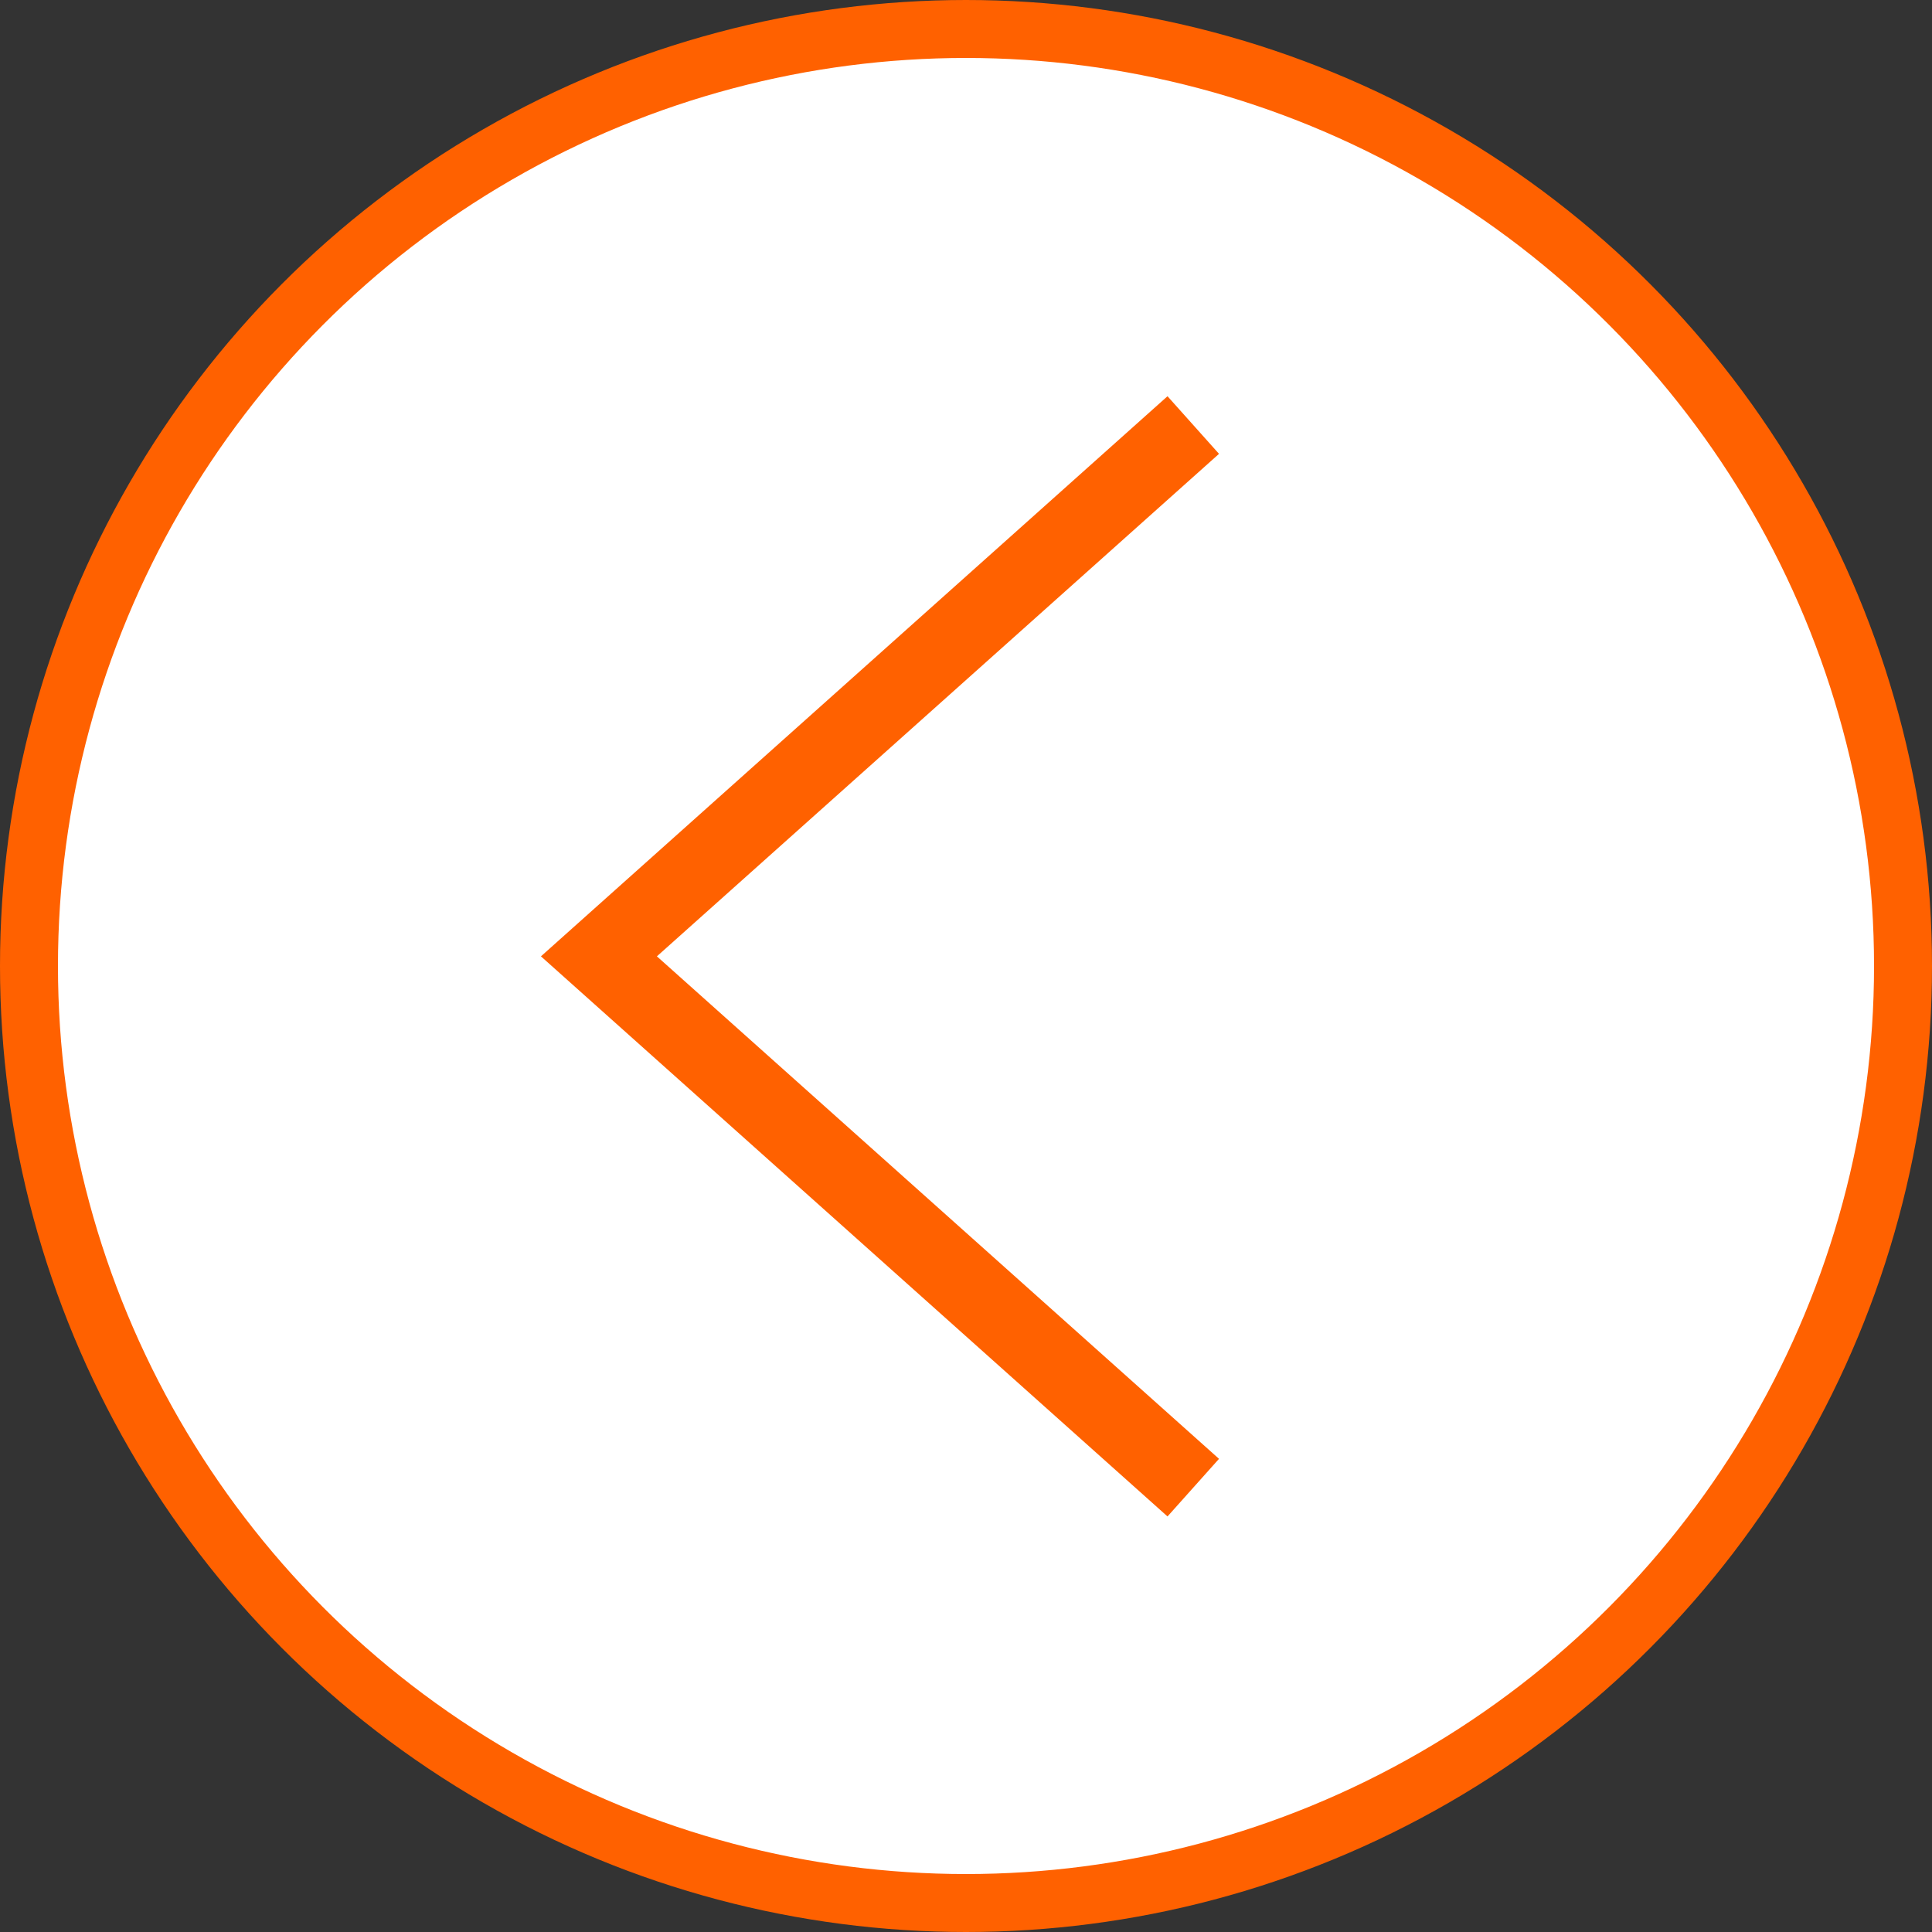
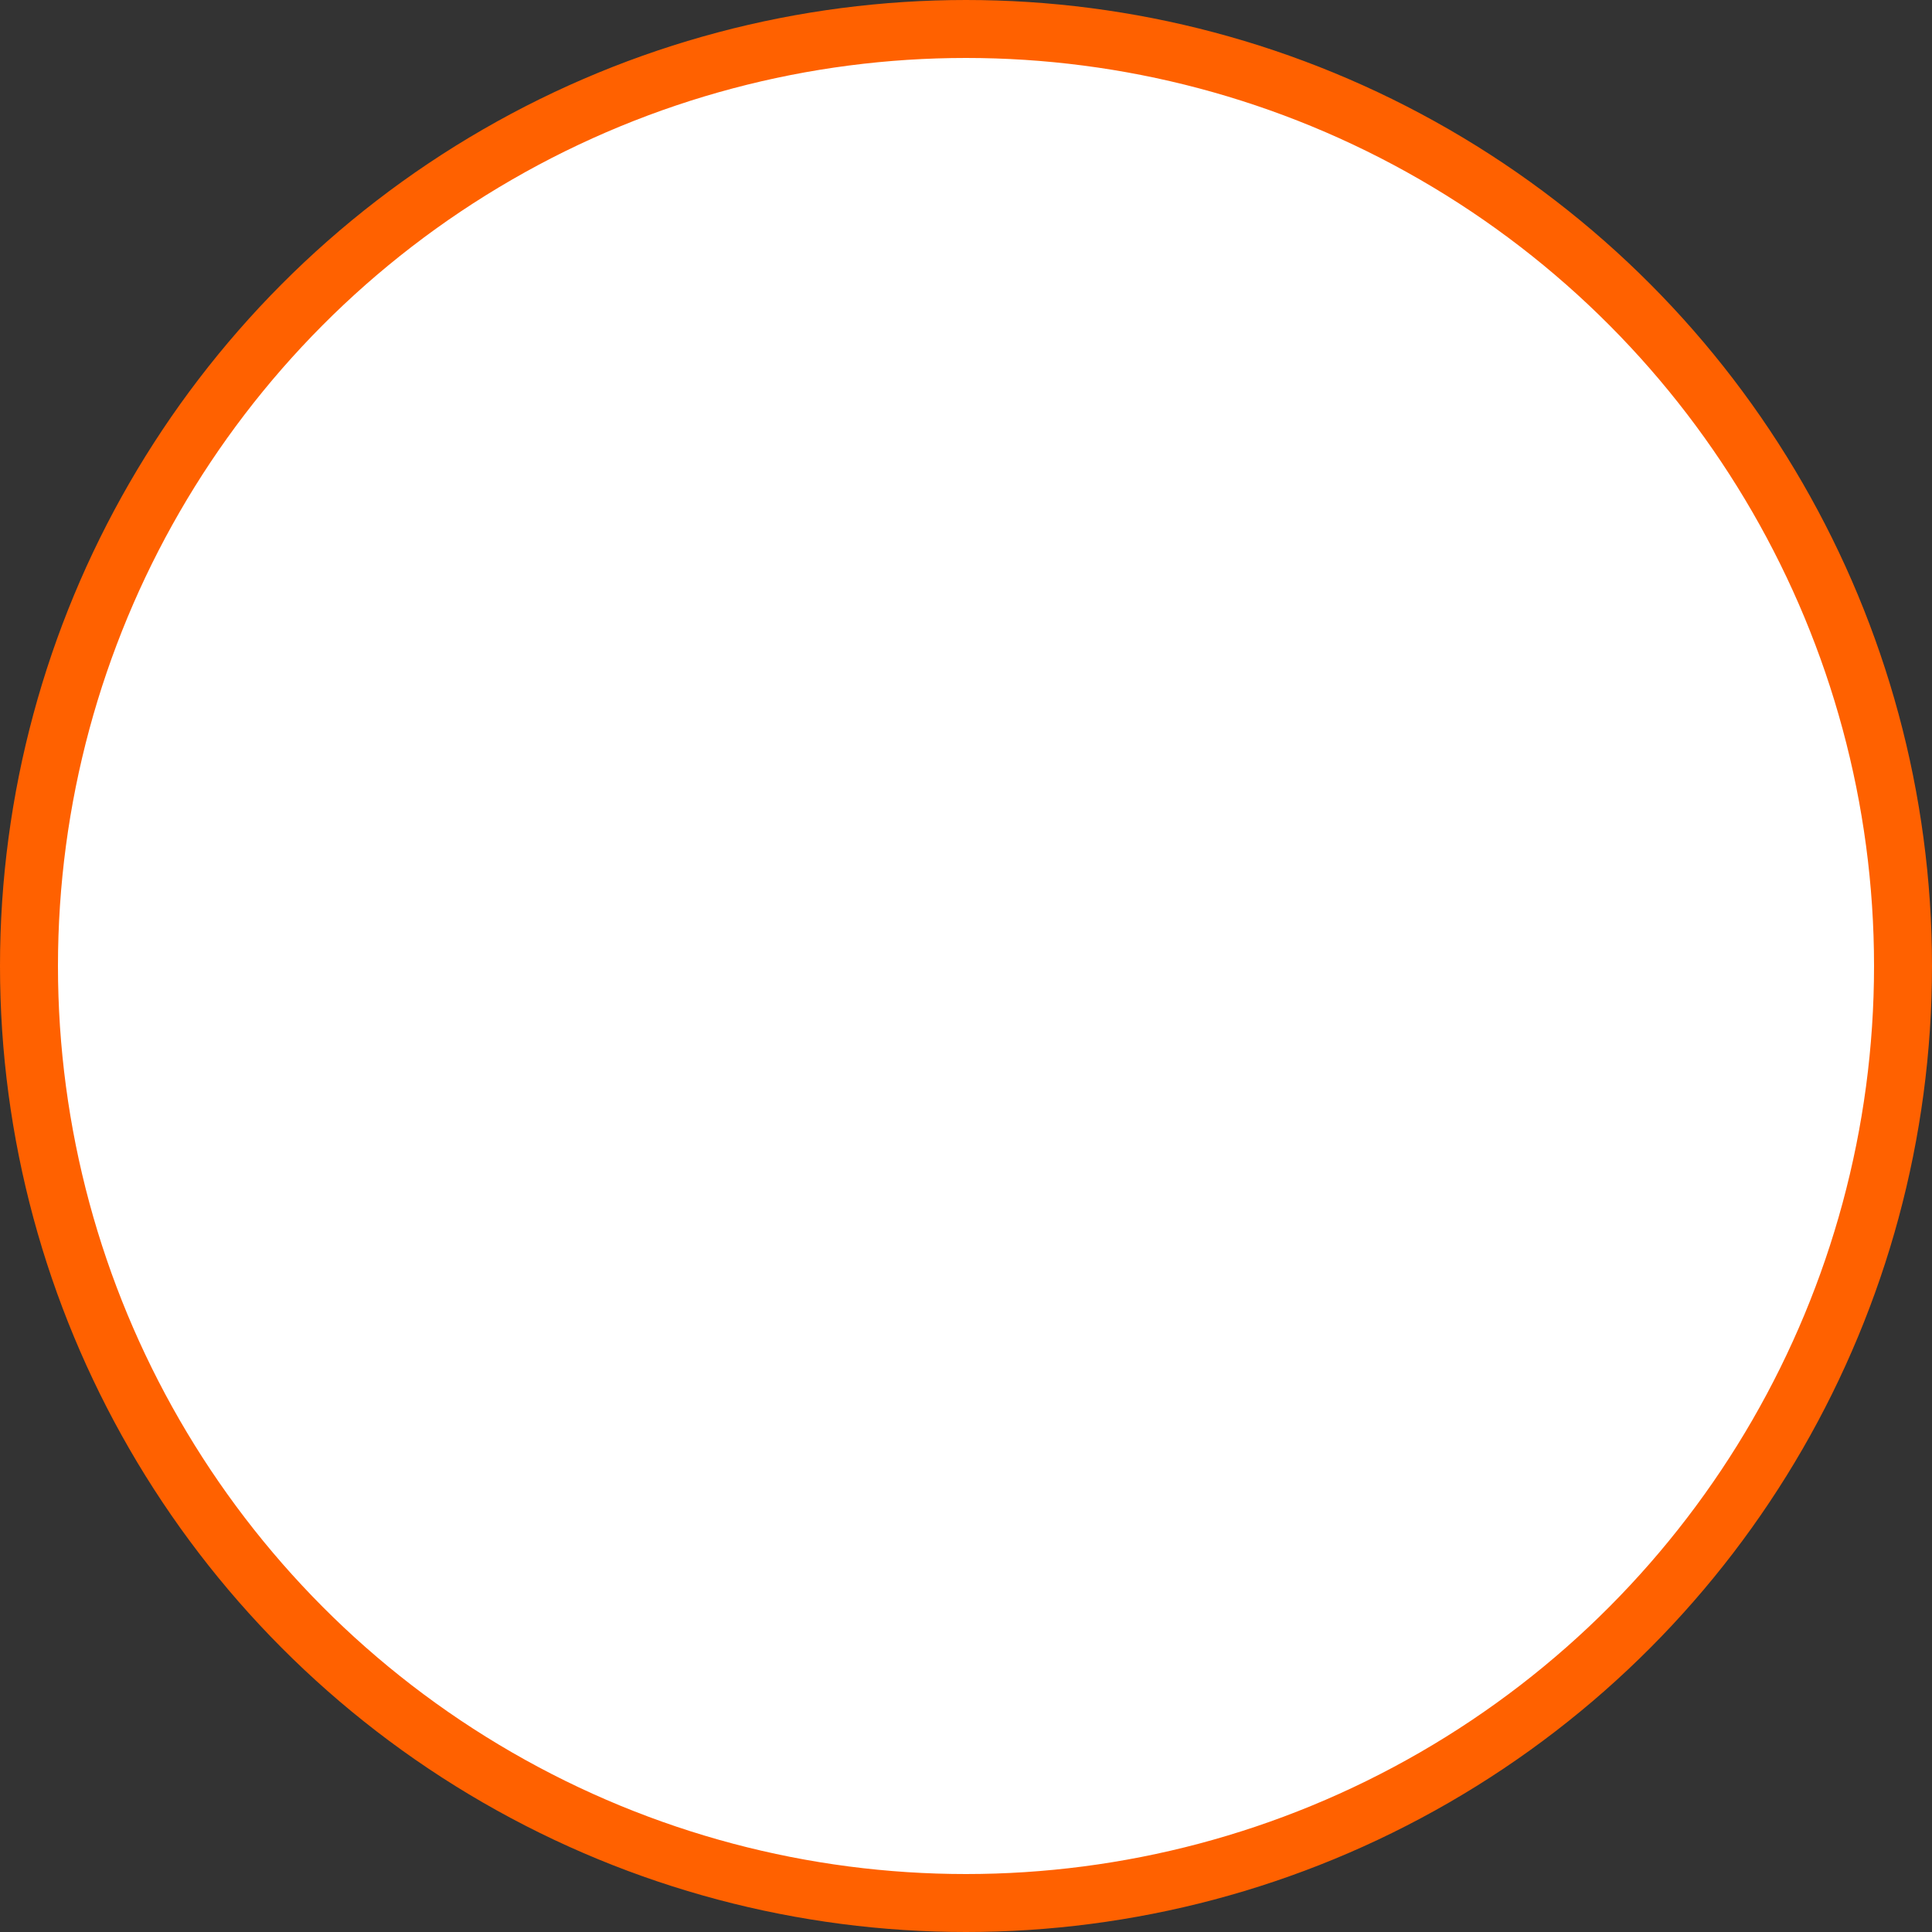
<svg xmlns="http://www.w3.org/2000/svg" width="100" height="100" viewBox="0 0 100 100" fill="none">
  <rect x="0" y="0" width="100" height="100" fill="#333333" stroke="none" />
  <circle cx="50" cy="50" r="48.5" transform="rotate(-180 50 50)" fill="white" stroke="#FF6100" stroke-width="3" />
-   <path d="M61.763 77L31 49.5L61.763 22" stroke="#FF6100" stroke-width="4" />
</svg>